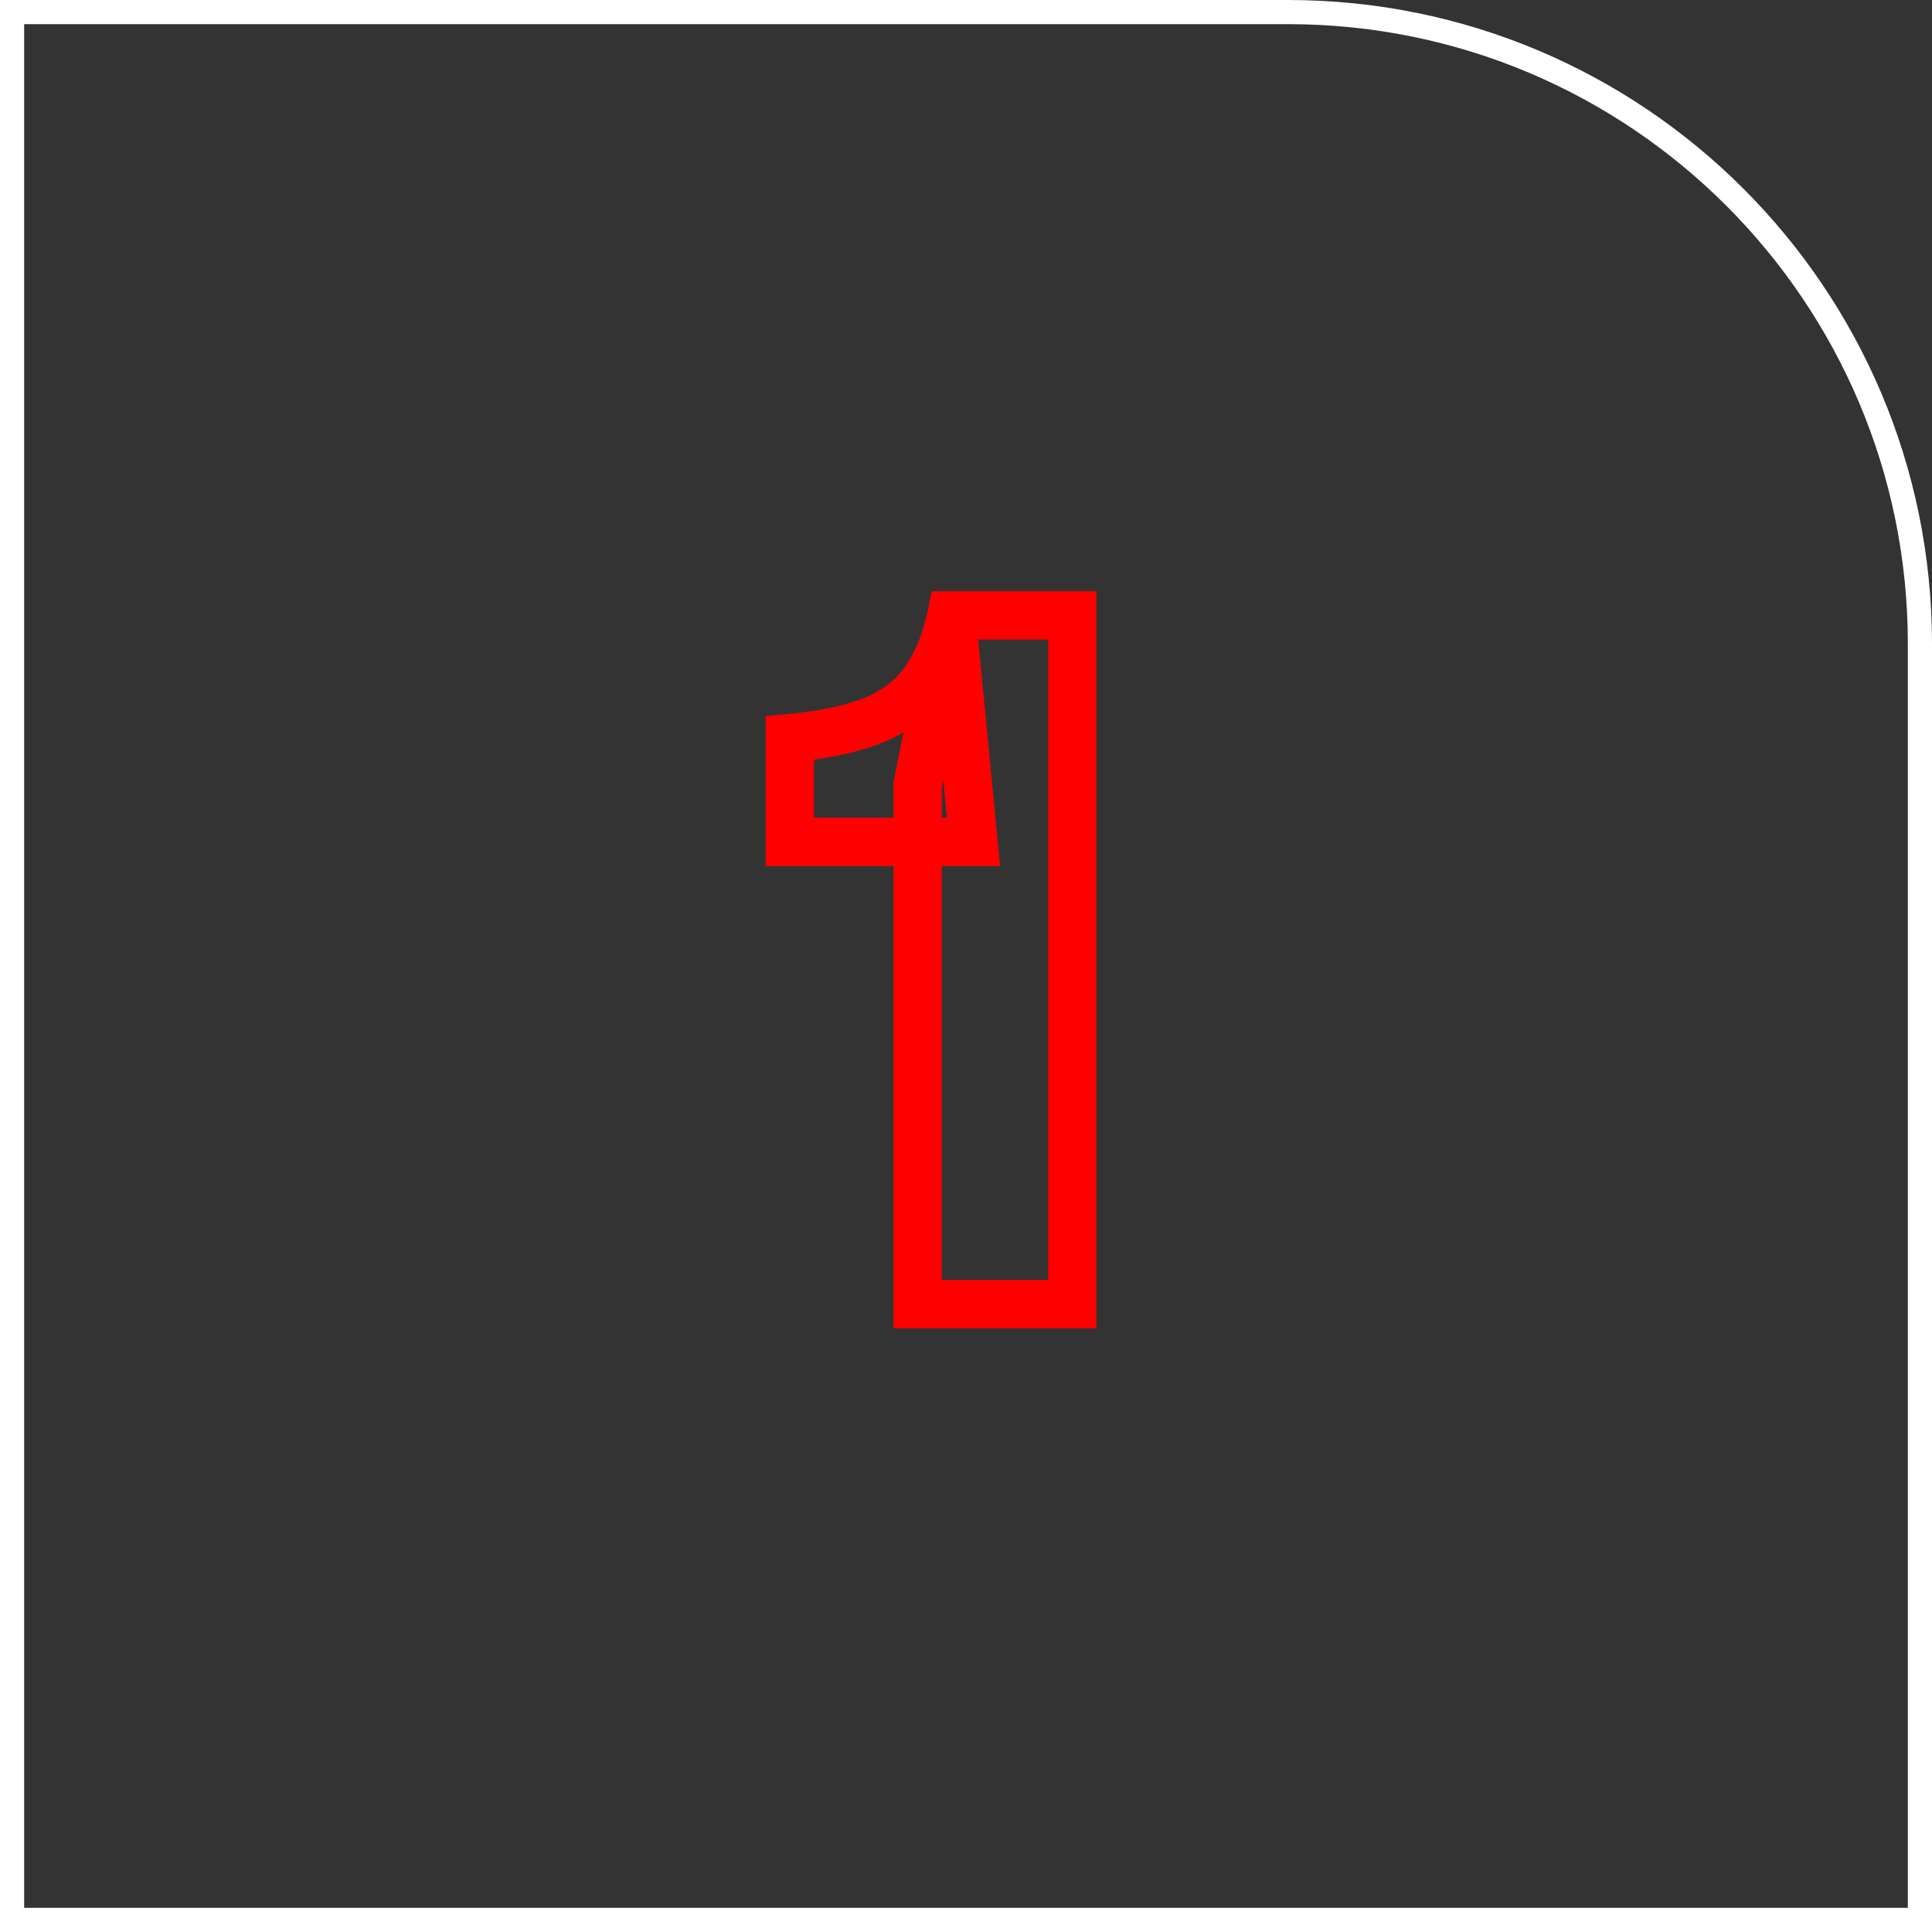
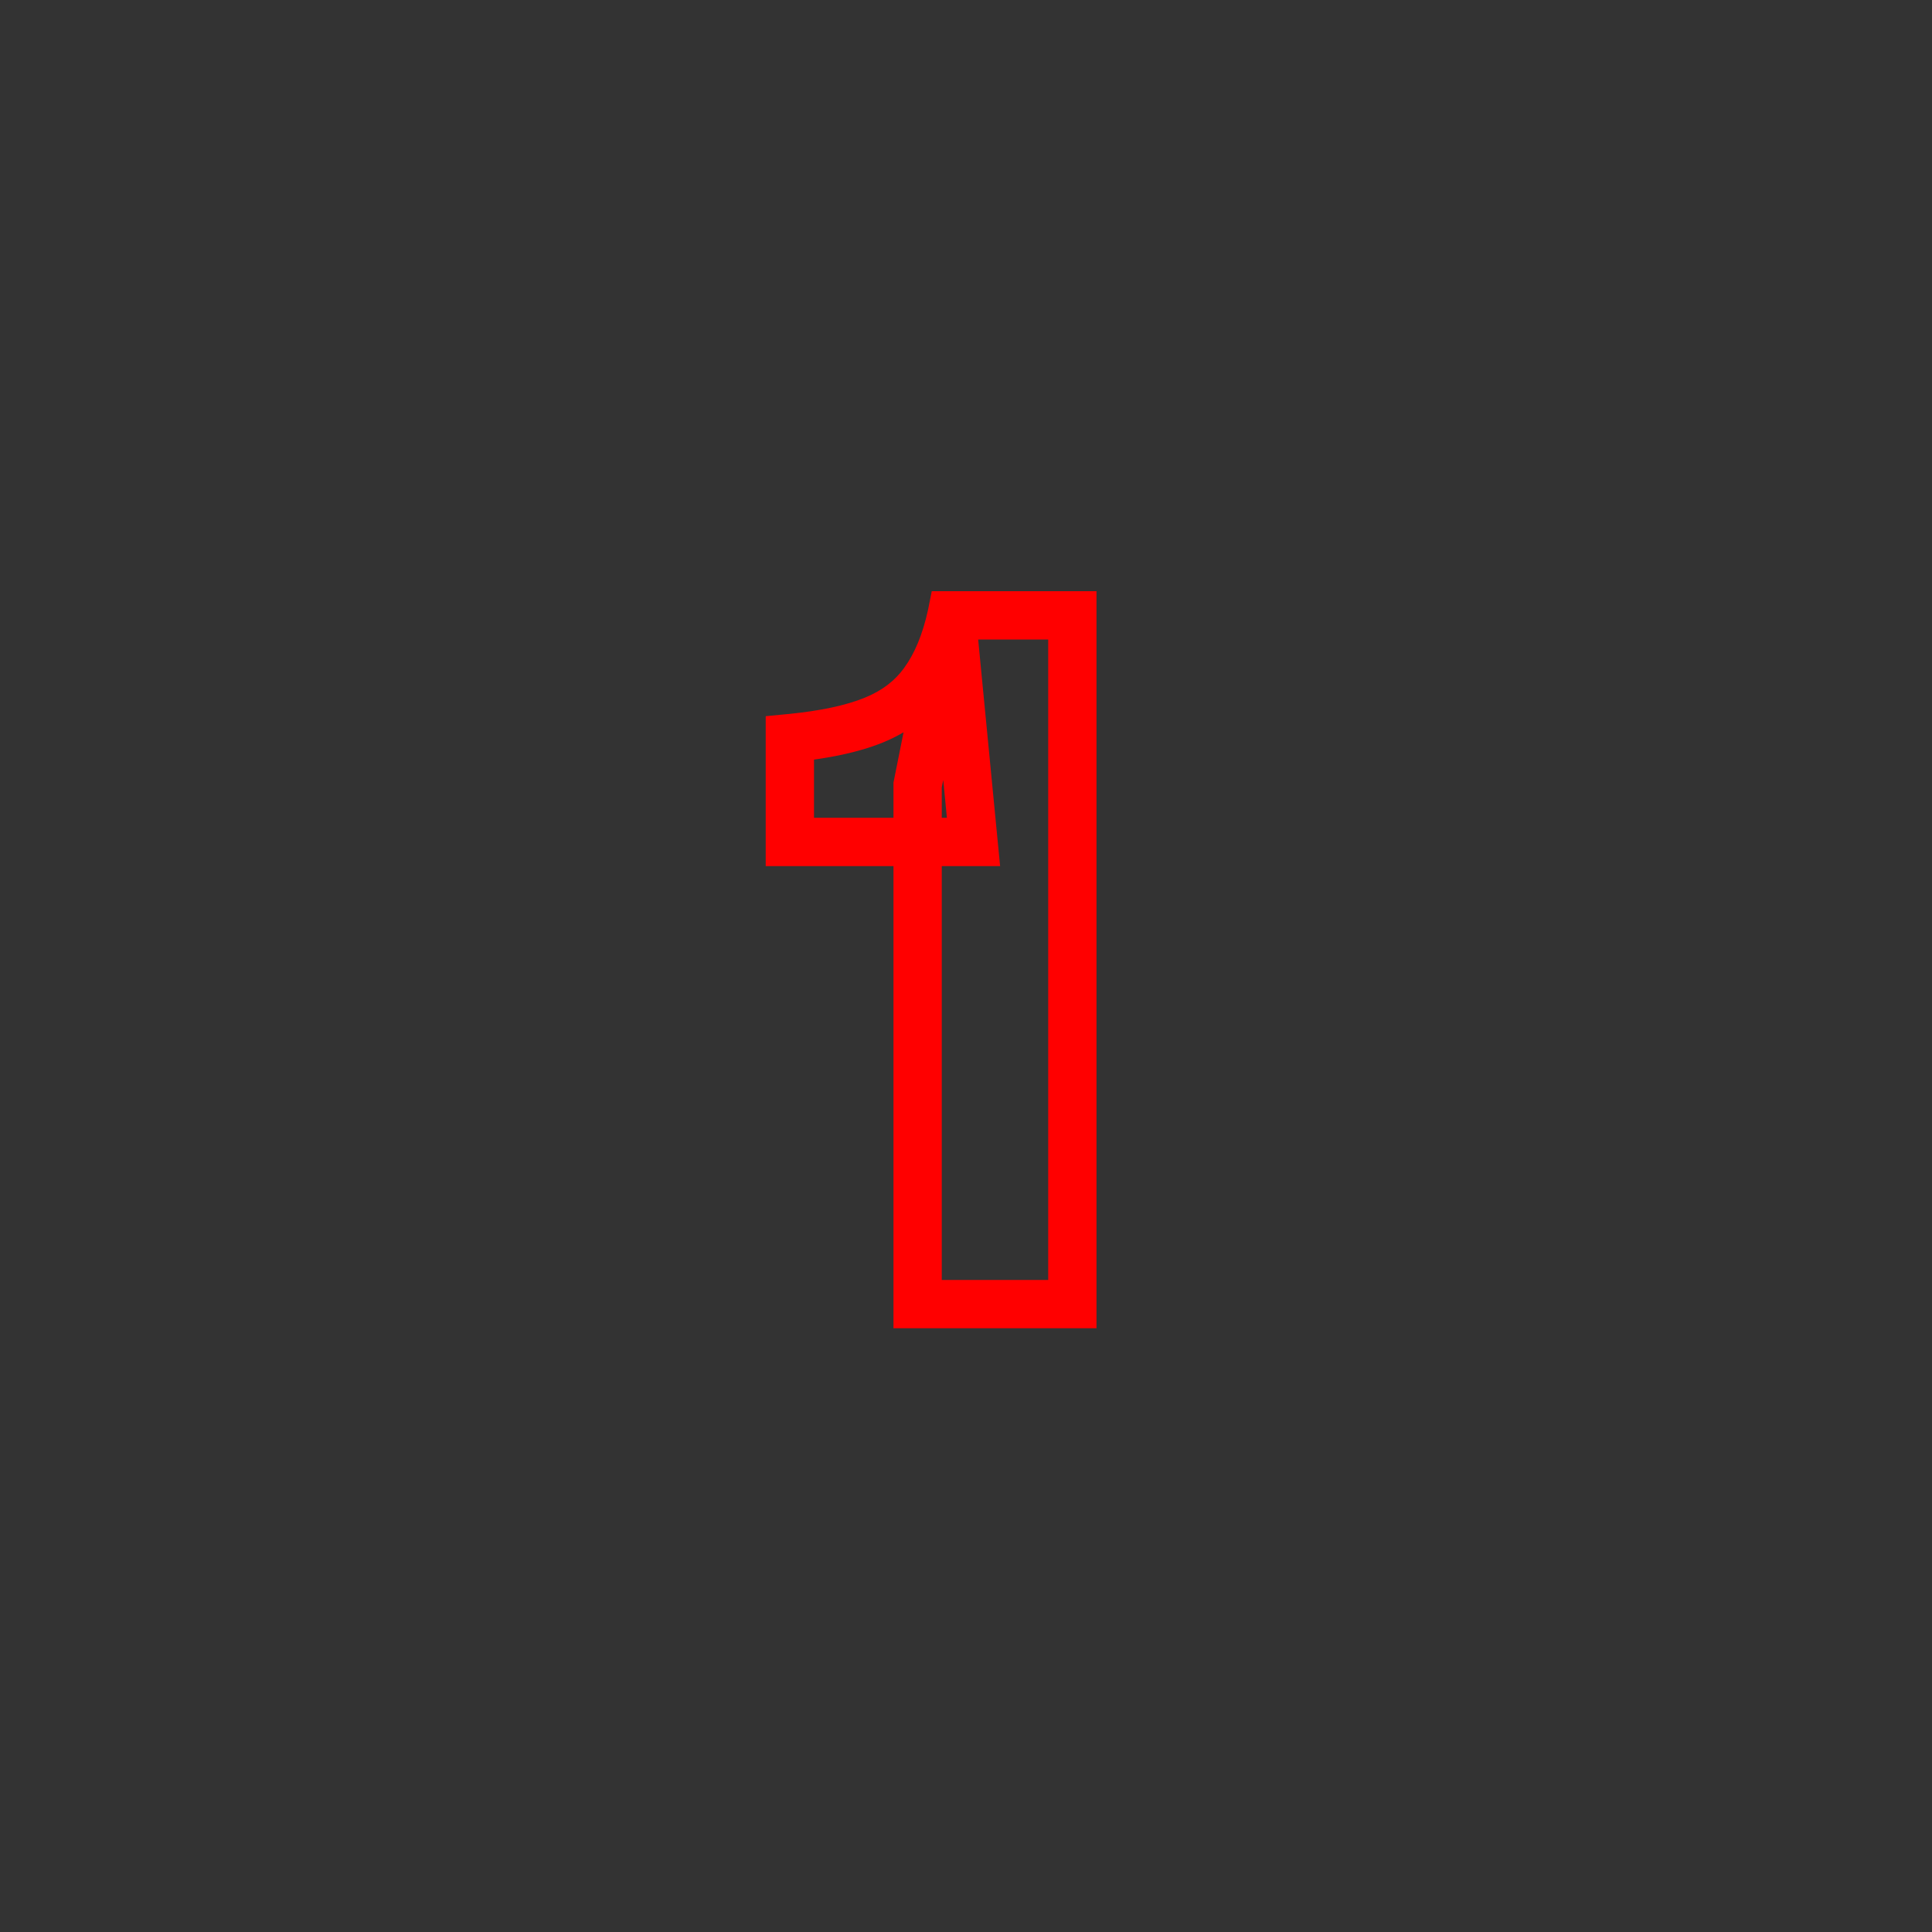
<svg xmlns="http://www.w3.org/2000/svg" width="120" height="120" viewBox="0 0 120 120" fill="none">
  <rect x="0" y="0" width="120" height="120" fill="#333333" stroke="none" />
-   <path d="M0.75 0.75H80C101.677 0.75 119.25 18.323 119.25 40V119.25H0.75V0.75Z" stroke="white" stroke-width="1.5" />
  <mask id="path-2-outside-1_552_12" maskUnits="userSpaceOnUse" x="47" y="36" width="22" height="47" fill="black">
    <rect fill="white" x="47" y="36" width="22" height="47" />
-     <path d="M56.995 81V48.76L59.102 38.22H66.605V81H56.995ZM49.059 52.294V45.846C51.208 45.639 52.944 45.267 54.267 44.73C55.589 44.193 56.623 43.407 57.367 42.374C58.152 41.299 58.73 39.915 59.102 38.22L60.467 52.294H49.059Z" />
  </mask>
  <path d="M56.995 81H55.495V82.5H56.995V81ZM56.995 48.76L55.524 48.466L55.495 48.611V48.76H56.995ZM59.102 38.22V36.72H57.873L57.632 37.926L59.102 38.22ZM66.605 38.22H68.105V36.72H66.605V38.22ZM66.605 81V82.5H68.105V81H66.605ZM49.059 52.294H47.559V53.794H49.059V52.294ZM49.059 45.846L48.915 44.353L47.559 44.483V45.846H49.059ZM54.267 44.73L53.702 43.34L53.702 43.34L54.267 44.73ZM57.367 42.374L56.155 41.489L56.149 41.498L57.367 42.374ZM59.102 38.22L60.596 38.075L57.637 37.898L59.102 38.22ZM60.467 52.294V53.794H62.119L61.959 52.149L60.467 52.294ZM58.495 81V48.76H55.495V81H58.495ZM58.465 49.054L60.573 38.514L57.632 37.926L55.524 48.466L58.465 49.054ZM59.102 39.72H66.605V36.72H59.102V39.72ZM65.105 38.22V81H68.105V38.22H65.105ZM66.605 79.5H56.995V82.5H66.605V79.5ZM50.559 52.294V45.846H47.559V52.294H50.559ZM49.202 47.339C51.43 47.125 53.324 46.732 54.831 46.12L53.702 43.34C52.564 43.803 50.986 44.154 48.915 44.353L49.202 47.339ZM54.831 46.12C56.383 45.489 57.655 44.54 58.584 43.251L56.149 41.498C55.59 42.275 54.796 42.896 53.702 43.34L54.831 46.12ZM58.578 43.259C59.517 41.974 60.164 40.381 60.568 38.542L57.637 37.898C57.297 39.449 56.787 40.625 56.155 41.489L58.578 43.259ZM57.609 38.365L58.973 52.439L61.959 52.149L60.596 38.075L57.609 38.365ZM60.467 50.794H49.059V53.794H60.467V50.794Z" fill="#FF0000" mask="url(#path-2-outside-1_552_12)" />
</svg>